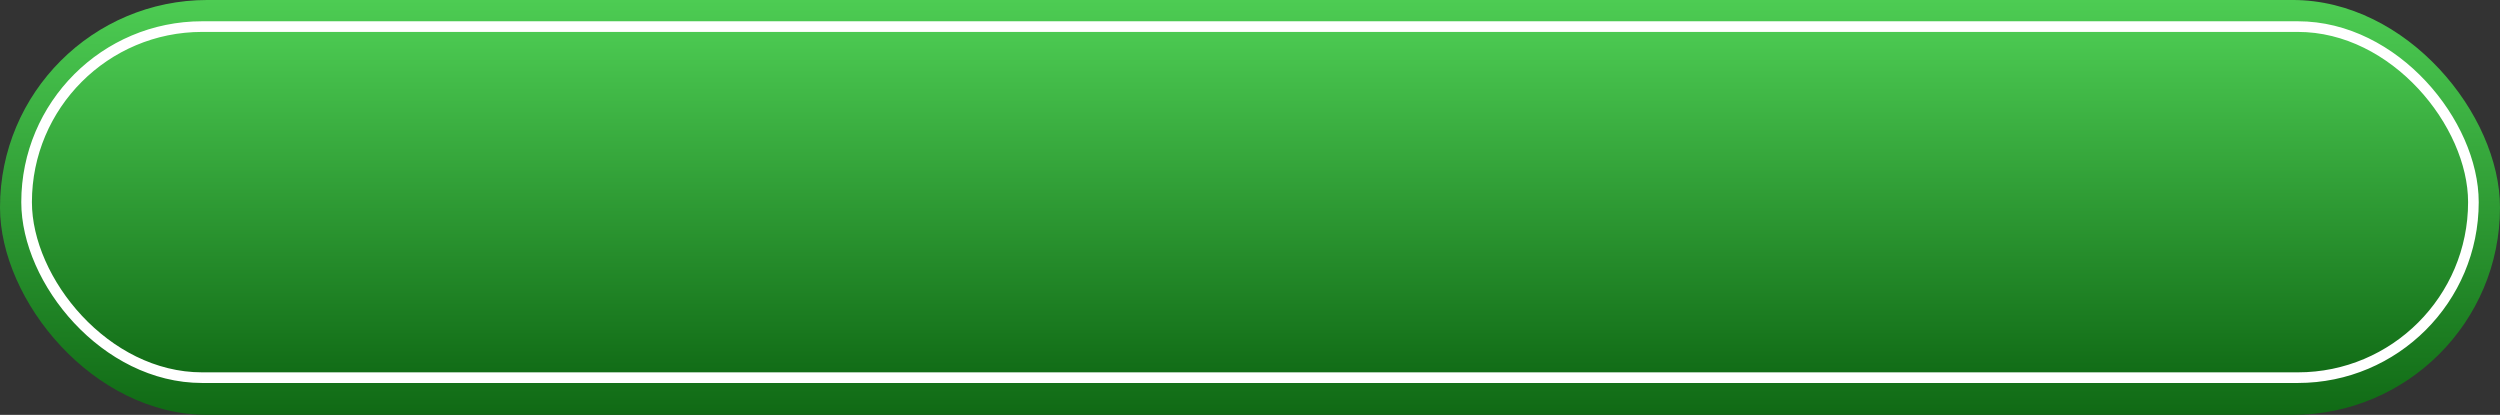
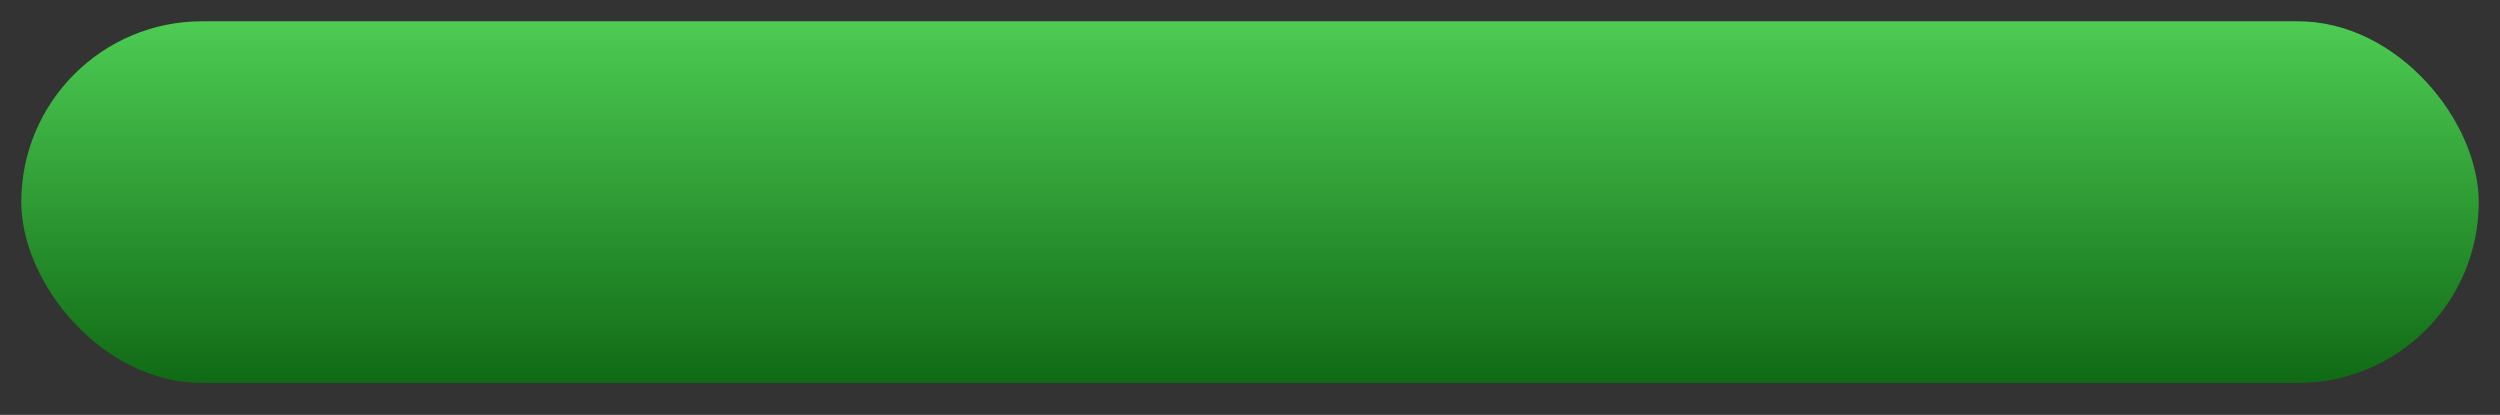
<svg xmlns="http://www.w3.org/2000/svg" width="235" height="39" viewBox="0 0 235 39">
  <rect x="0" y="0" width="235" height="39" fill="#333333" stroke="none" />
  <defs>
    <linearGradient id="linear-gradient" x1="0.5" x2="0.5" y2="1" gradientUnits="objectBoundingBox">
      <stop offset="0" stop-color="#4dcc53" />
      <stop offset="1" stop-color="#106a15" />
    </linearGradient>
  </defs>
  <g id="グループ_1423" data-name="グループ 1423" transform="translate(0.195 -0.063)">
    <g id="グループ_37" data-name="グループ 37" transform="translate(0 0)">
-       <rect id="長方形_50" data-name="長方形 50" width="235" height="39" rx="19.5" transform="translate(-0.195 0.062)" fill="url(#linear-gradient)" />
-     </g>
+       </g>
    <g id="グループ_1416" data-name="グループ 1416" transform="translate(2.089 2.089)">
      <g id="長方形_50-2" data-name="長方形 50" transform="translate(-0.284 -0.026)" stroke="#fff" stroke-width="1" fill="url(#linear-gradient)">
        <rect width="231" height="34" rx="17" stroke="none" />
-         <rect x="0.5" y="0.5" width="230" height="33" rx="16.5" fill="none" />
      </g>
    </g>
  </g>
</svg>